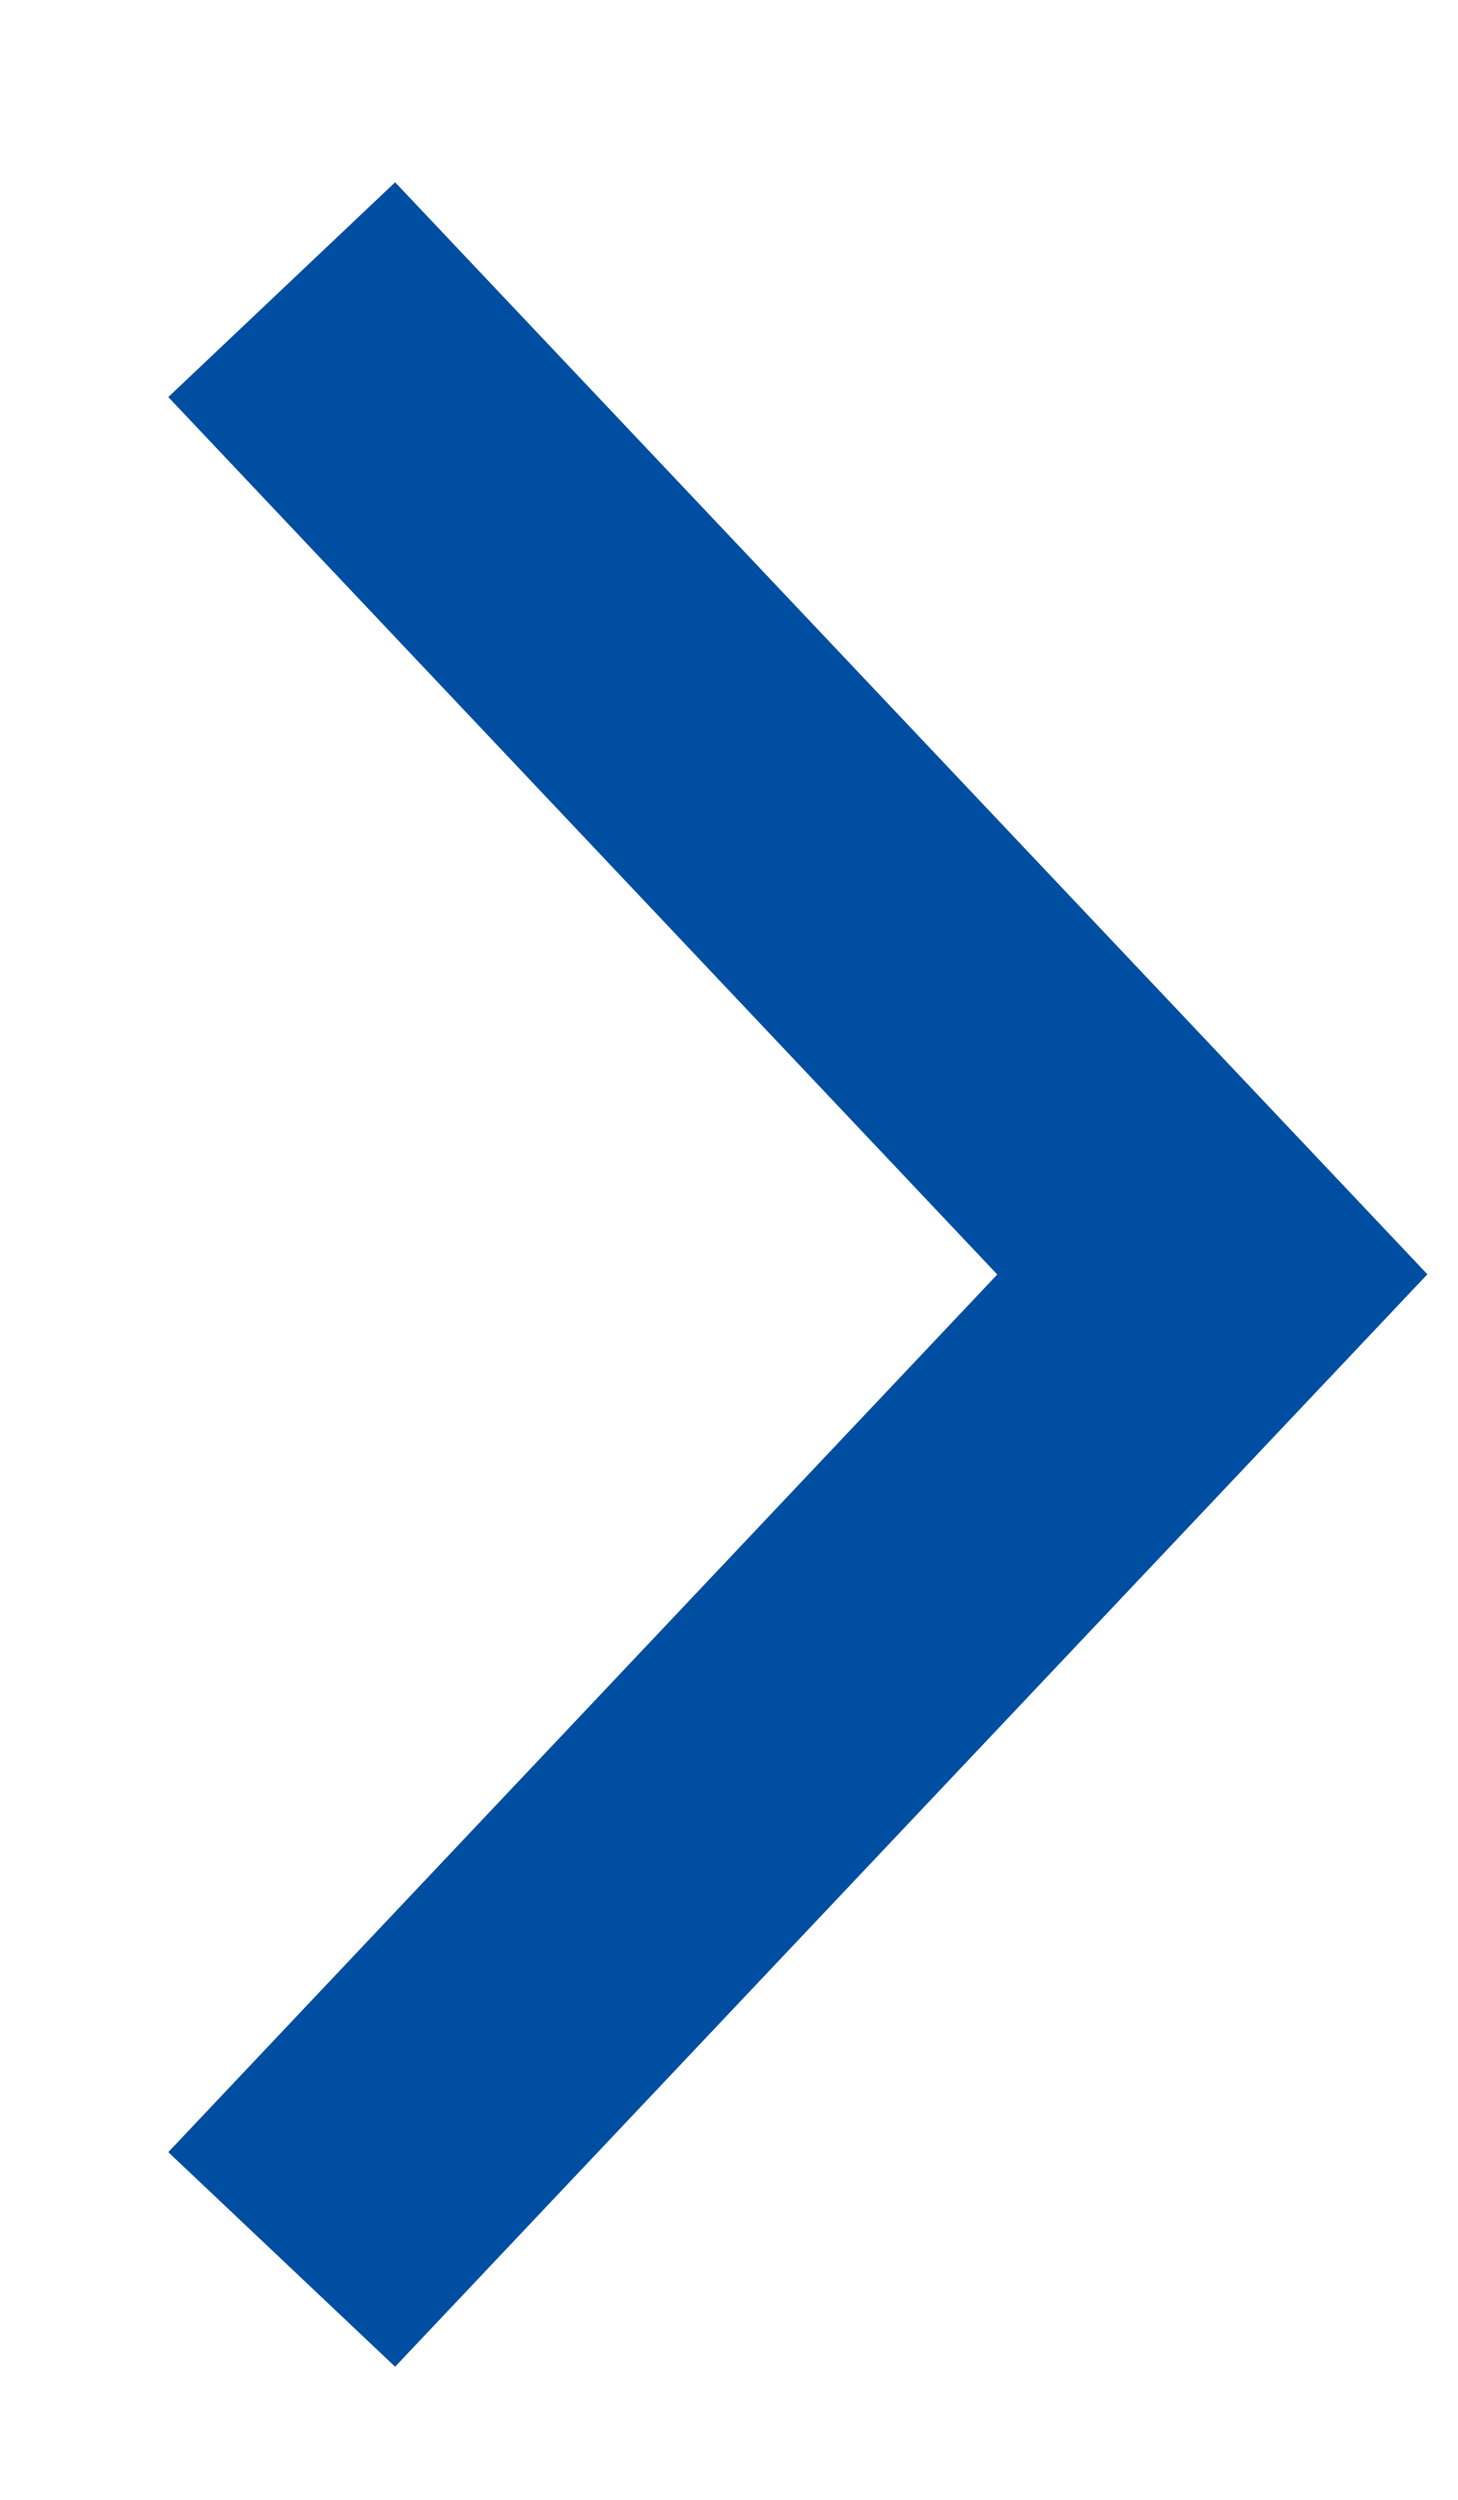
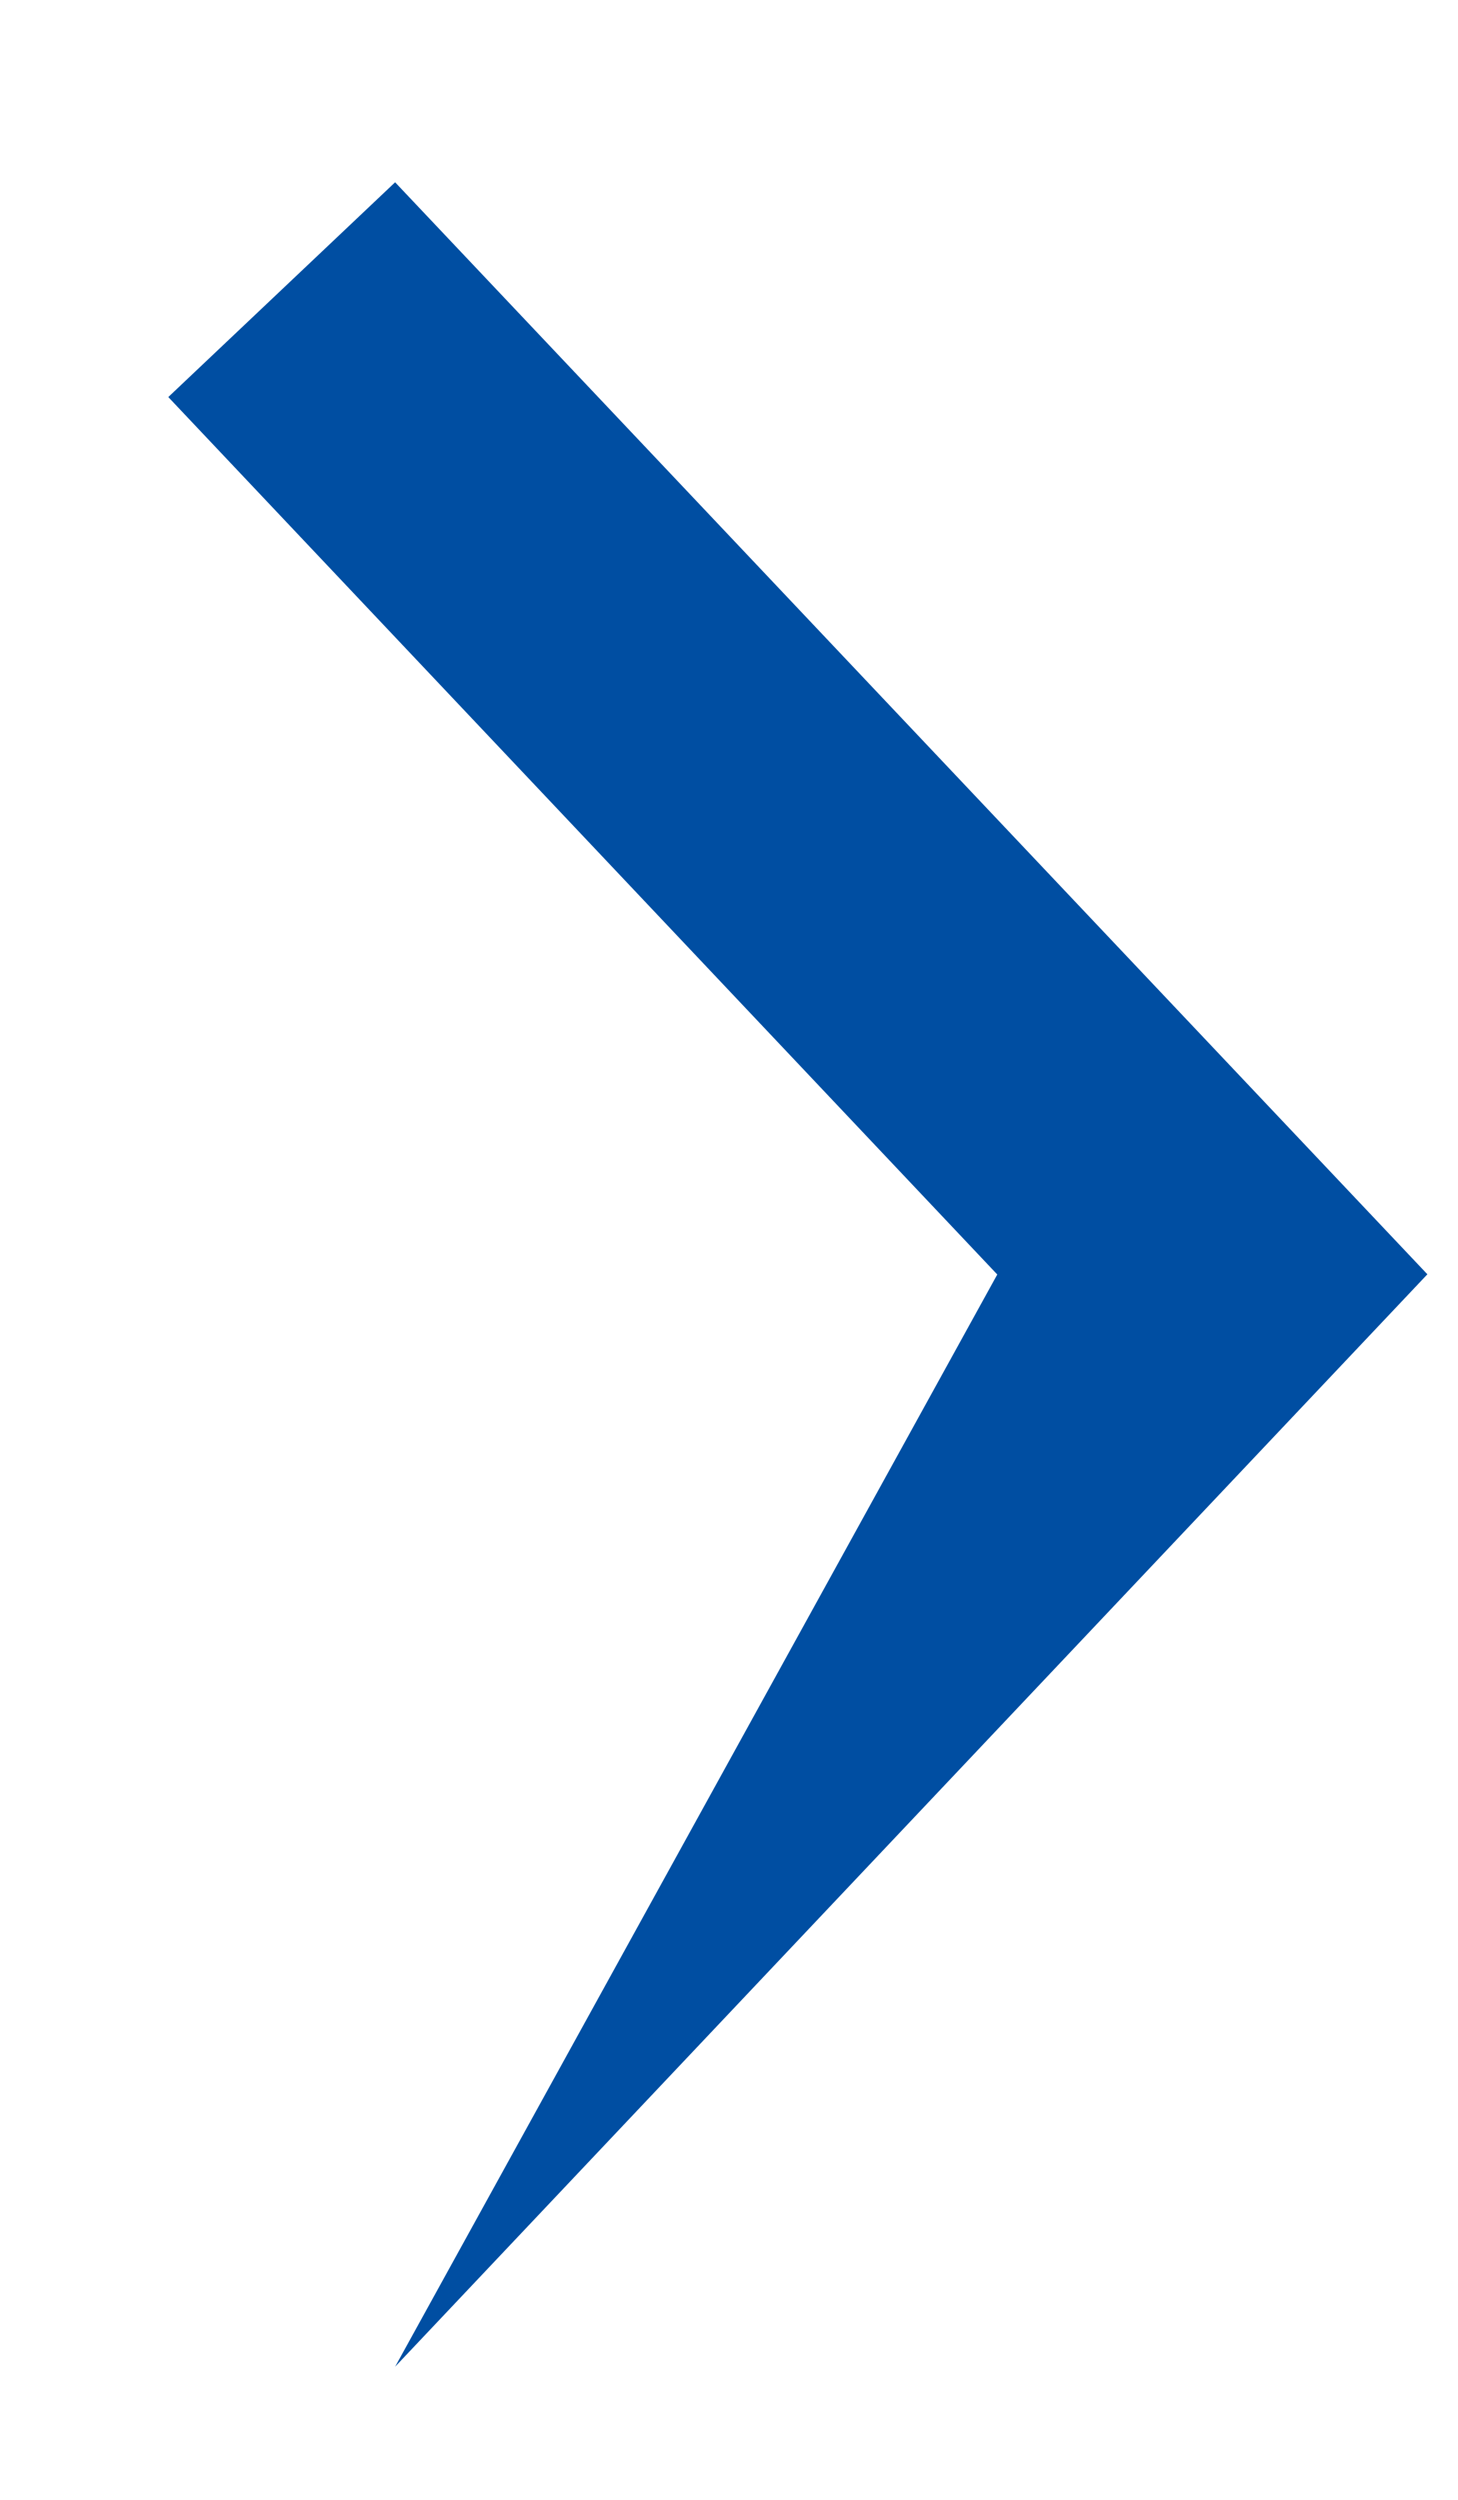
<svg xmlns="http://www.w3.org/2000/svg" width="7" height="12" viewBox="0 0 7 12" fill="none">
-   <path d="M1.897 0.875L6.853 6.117L1.897 11.361L0.808 10.331L4.788 6.118L0.808 1.906L1.897 0.875Z" fill="#004EA2" />
+   <path d="M1.897 0.875L6.853 6.117L1.897 11.361L4.788 6.118L0.808 1.906L1.897 0.875Z" fill="#004EA2" />
</svg>